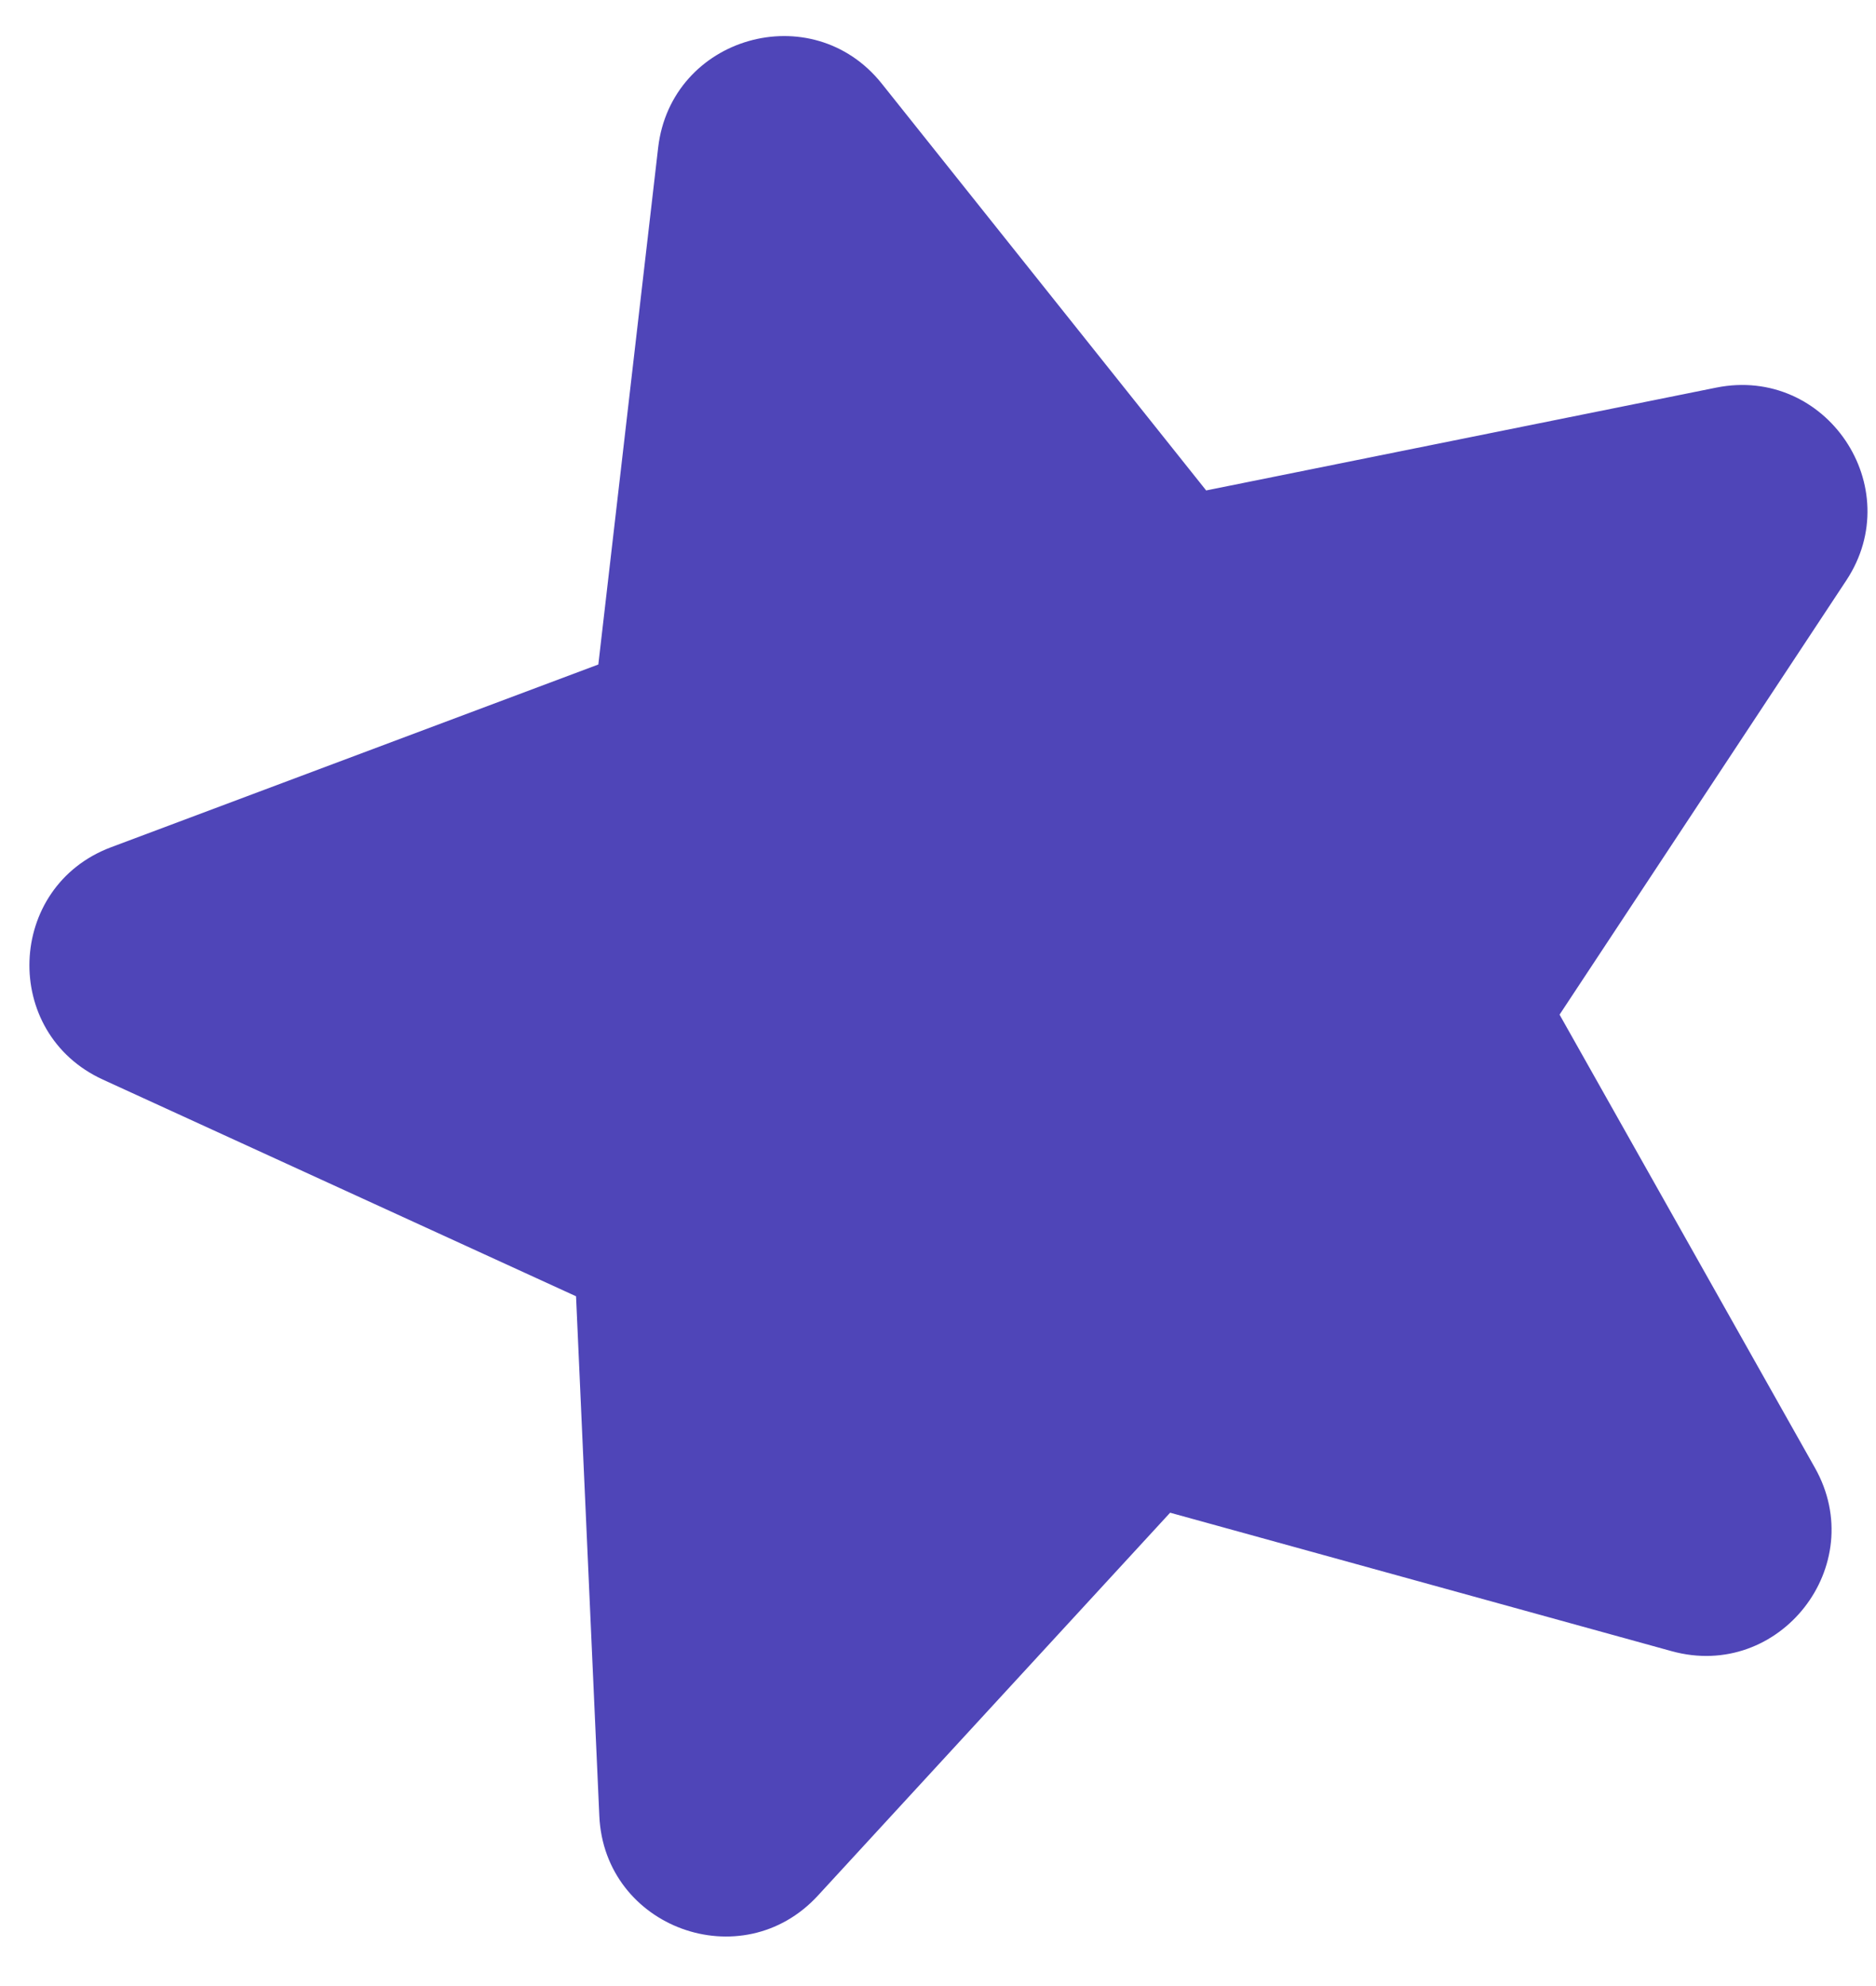
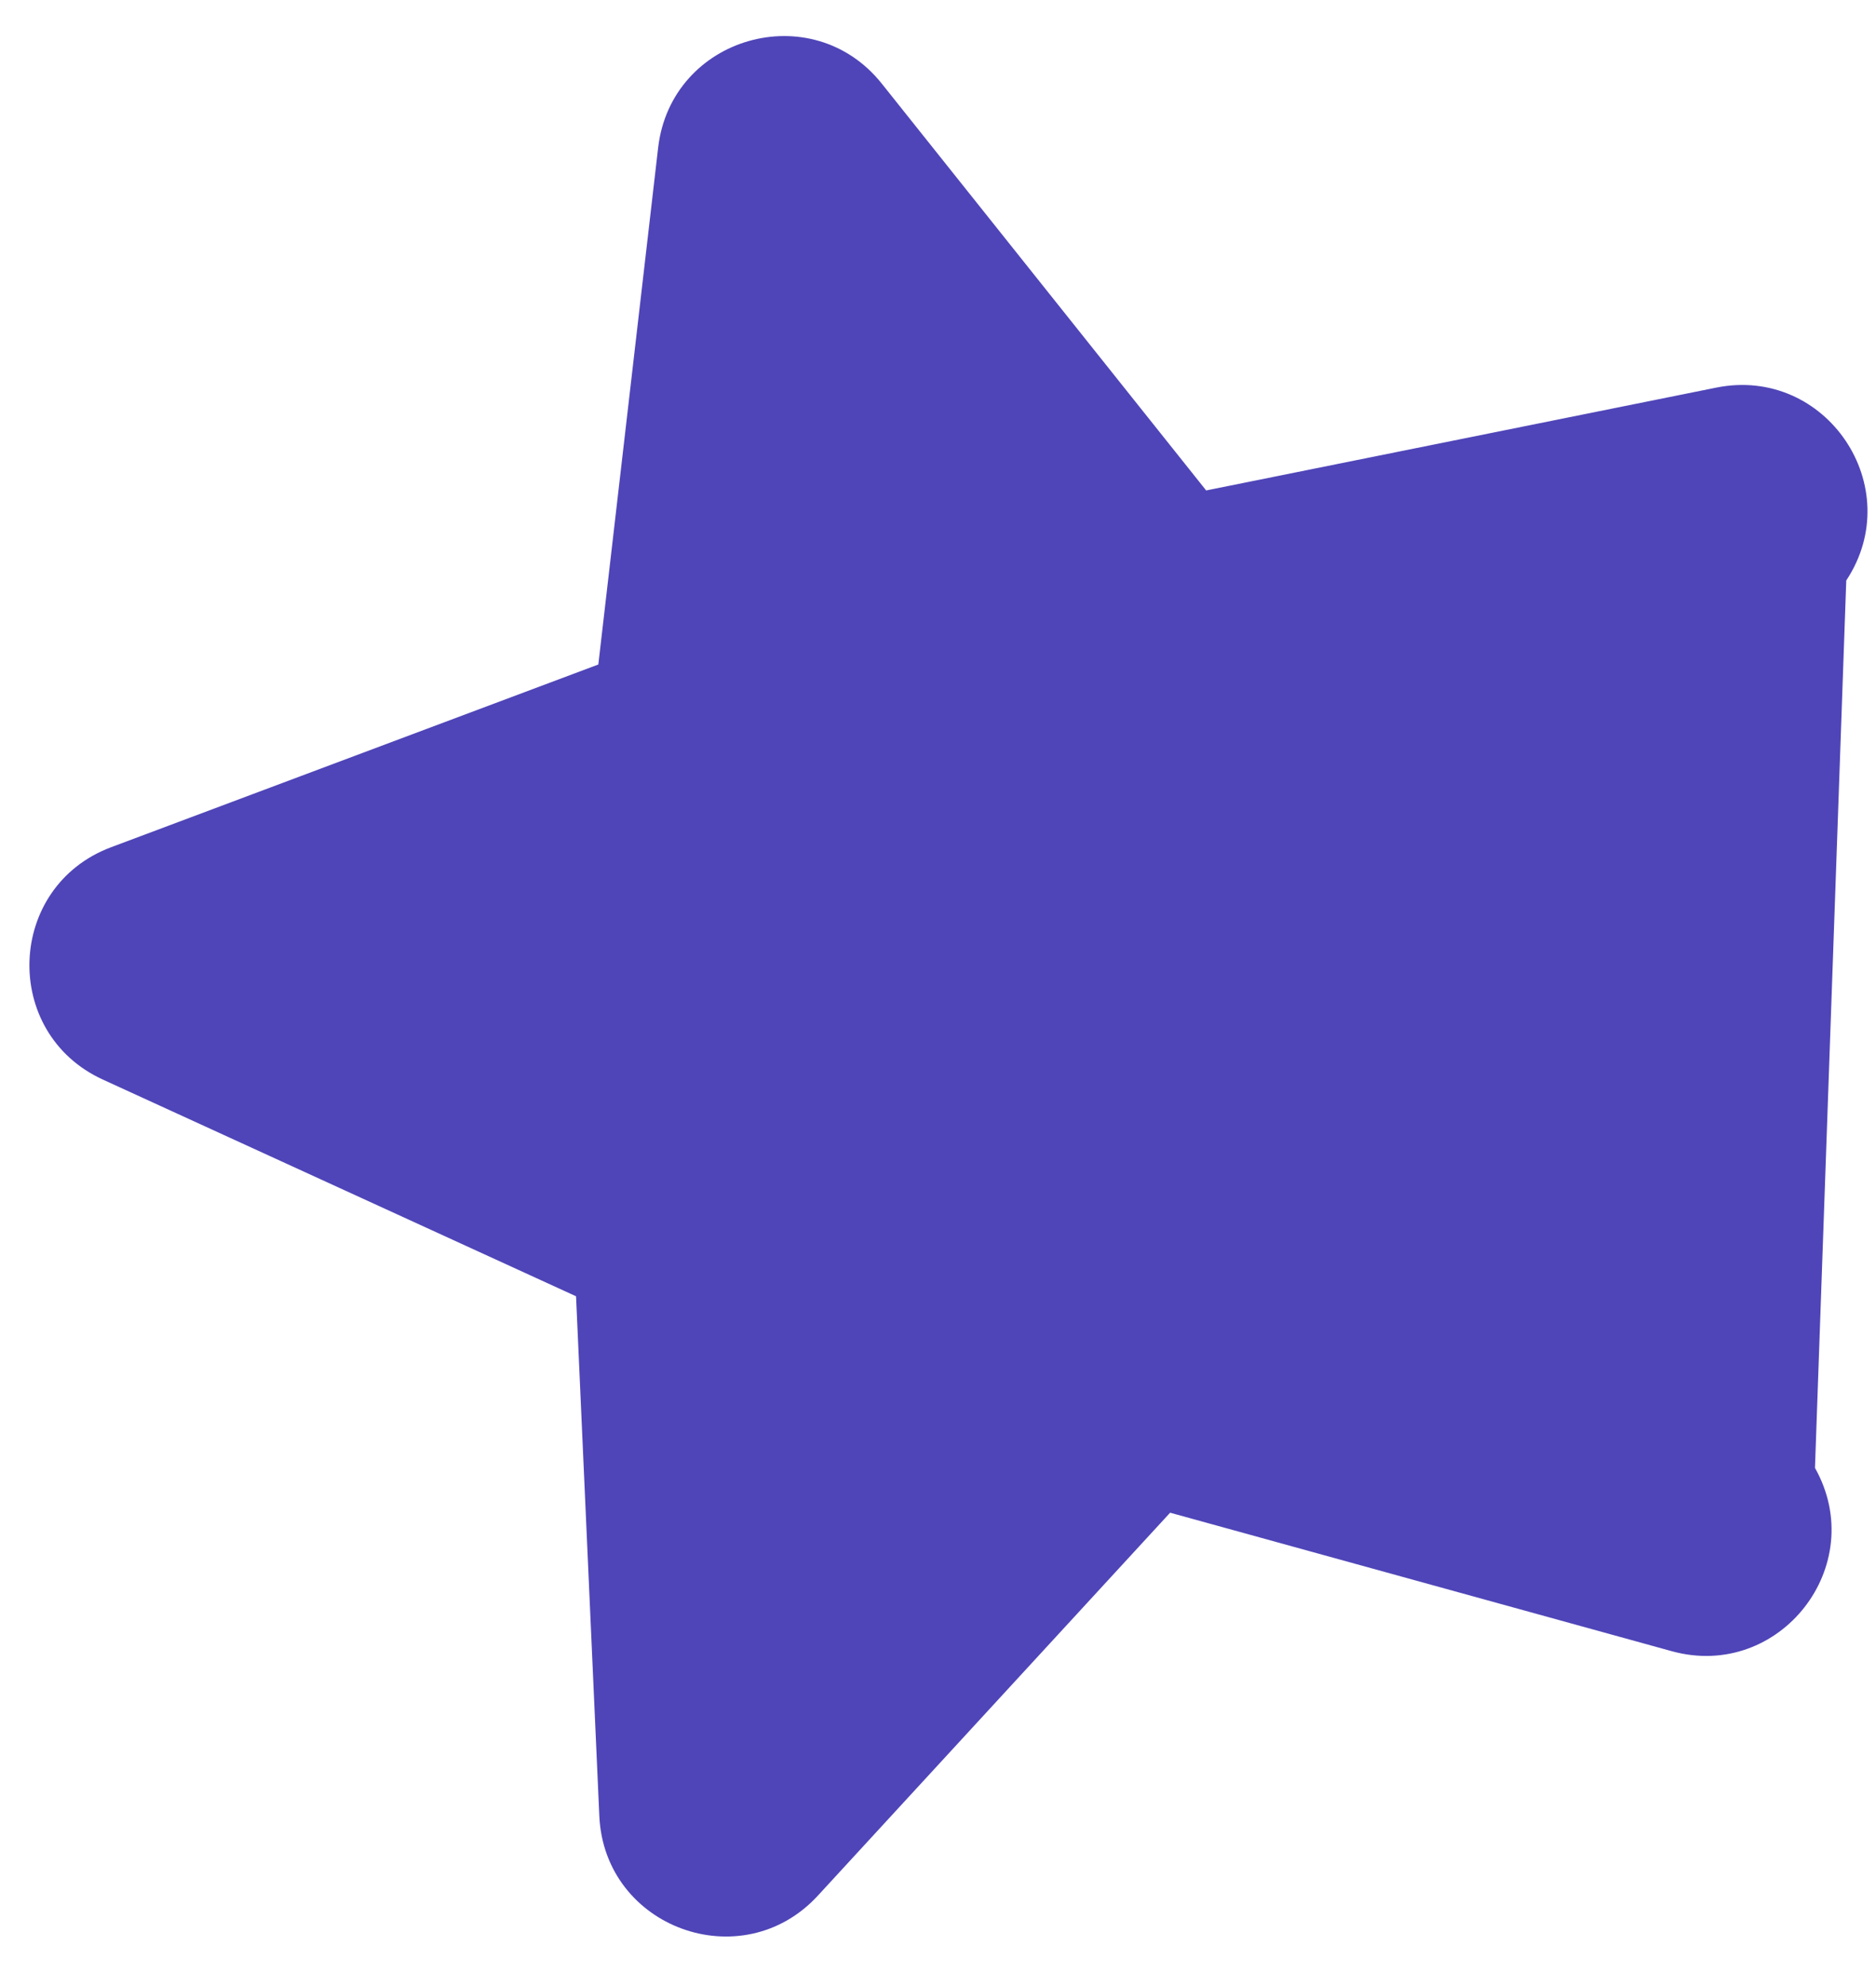
<svg xmlns="http://www.w3.org/2000/svg" width="34" height="36" viewBox="0 0 34 36" fill="none">
-   <path fill-rule="evenodd" clip-rule="evenodd" d="M11.928 2.677C12.162 0.66 14.715 -0.072 15.981 1.516L21.86 8.89L31.105 7.026C33.095 6.625 34.58 8.828 33.461 10.522L28.265 18.392L32.894 26.608C33.89 28.378 32.254 30.47 30.297 29.93L21.207 27.42L14.823 34.361C13.448 35.856 10.953 34.946 10.862 32.918L10.44 23.497L1.866 19.57C0.019 18.725 0.113 16.07 2.014 15.357L10.844 12.045L11.928 2.677Z" fill="#4F45B8" />
+   <path fill-rule="evenodd" clip-rule="evenodd" d="M11.928 2.677C12.162 0.66 14.715 -0.072 15.981 1.516L21.86 8.89L31.105 7.026C33.095 6.625 34.58 8.828 33.461 10.522L32.894 26.608C33.89 28.378 32.254 30.47 30.297 29.93L21.207 27.42L14.823 34.361C13.448 35.856 10.953 34.946 10.862 32.918L10.44 23.497L1.866 19.57C0.019 18.725 0.113 16.07 2.014 15.357L10.844 12.045L11.928 2.677Z" fill="#4F45B8" />
</svg>